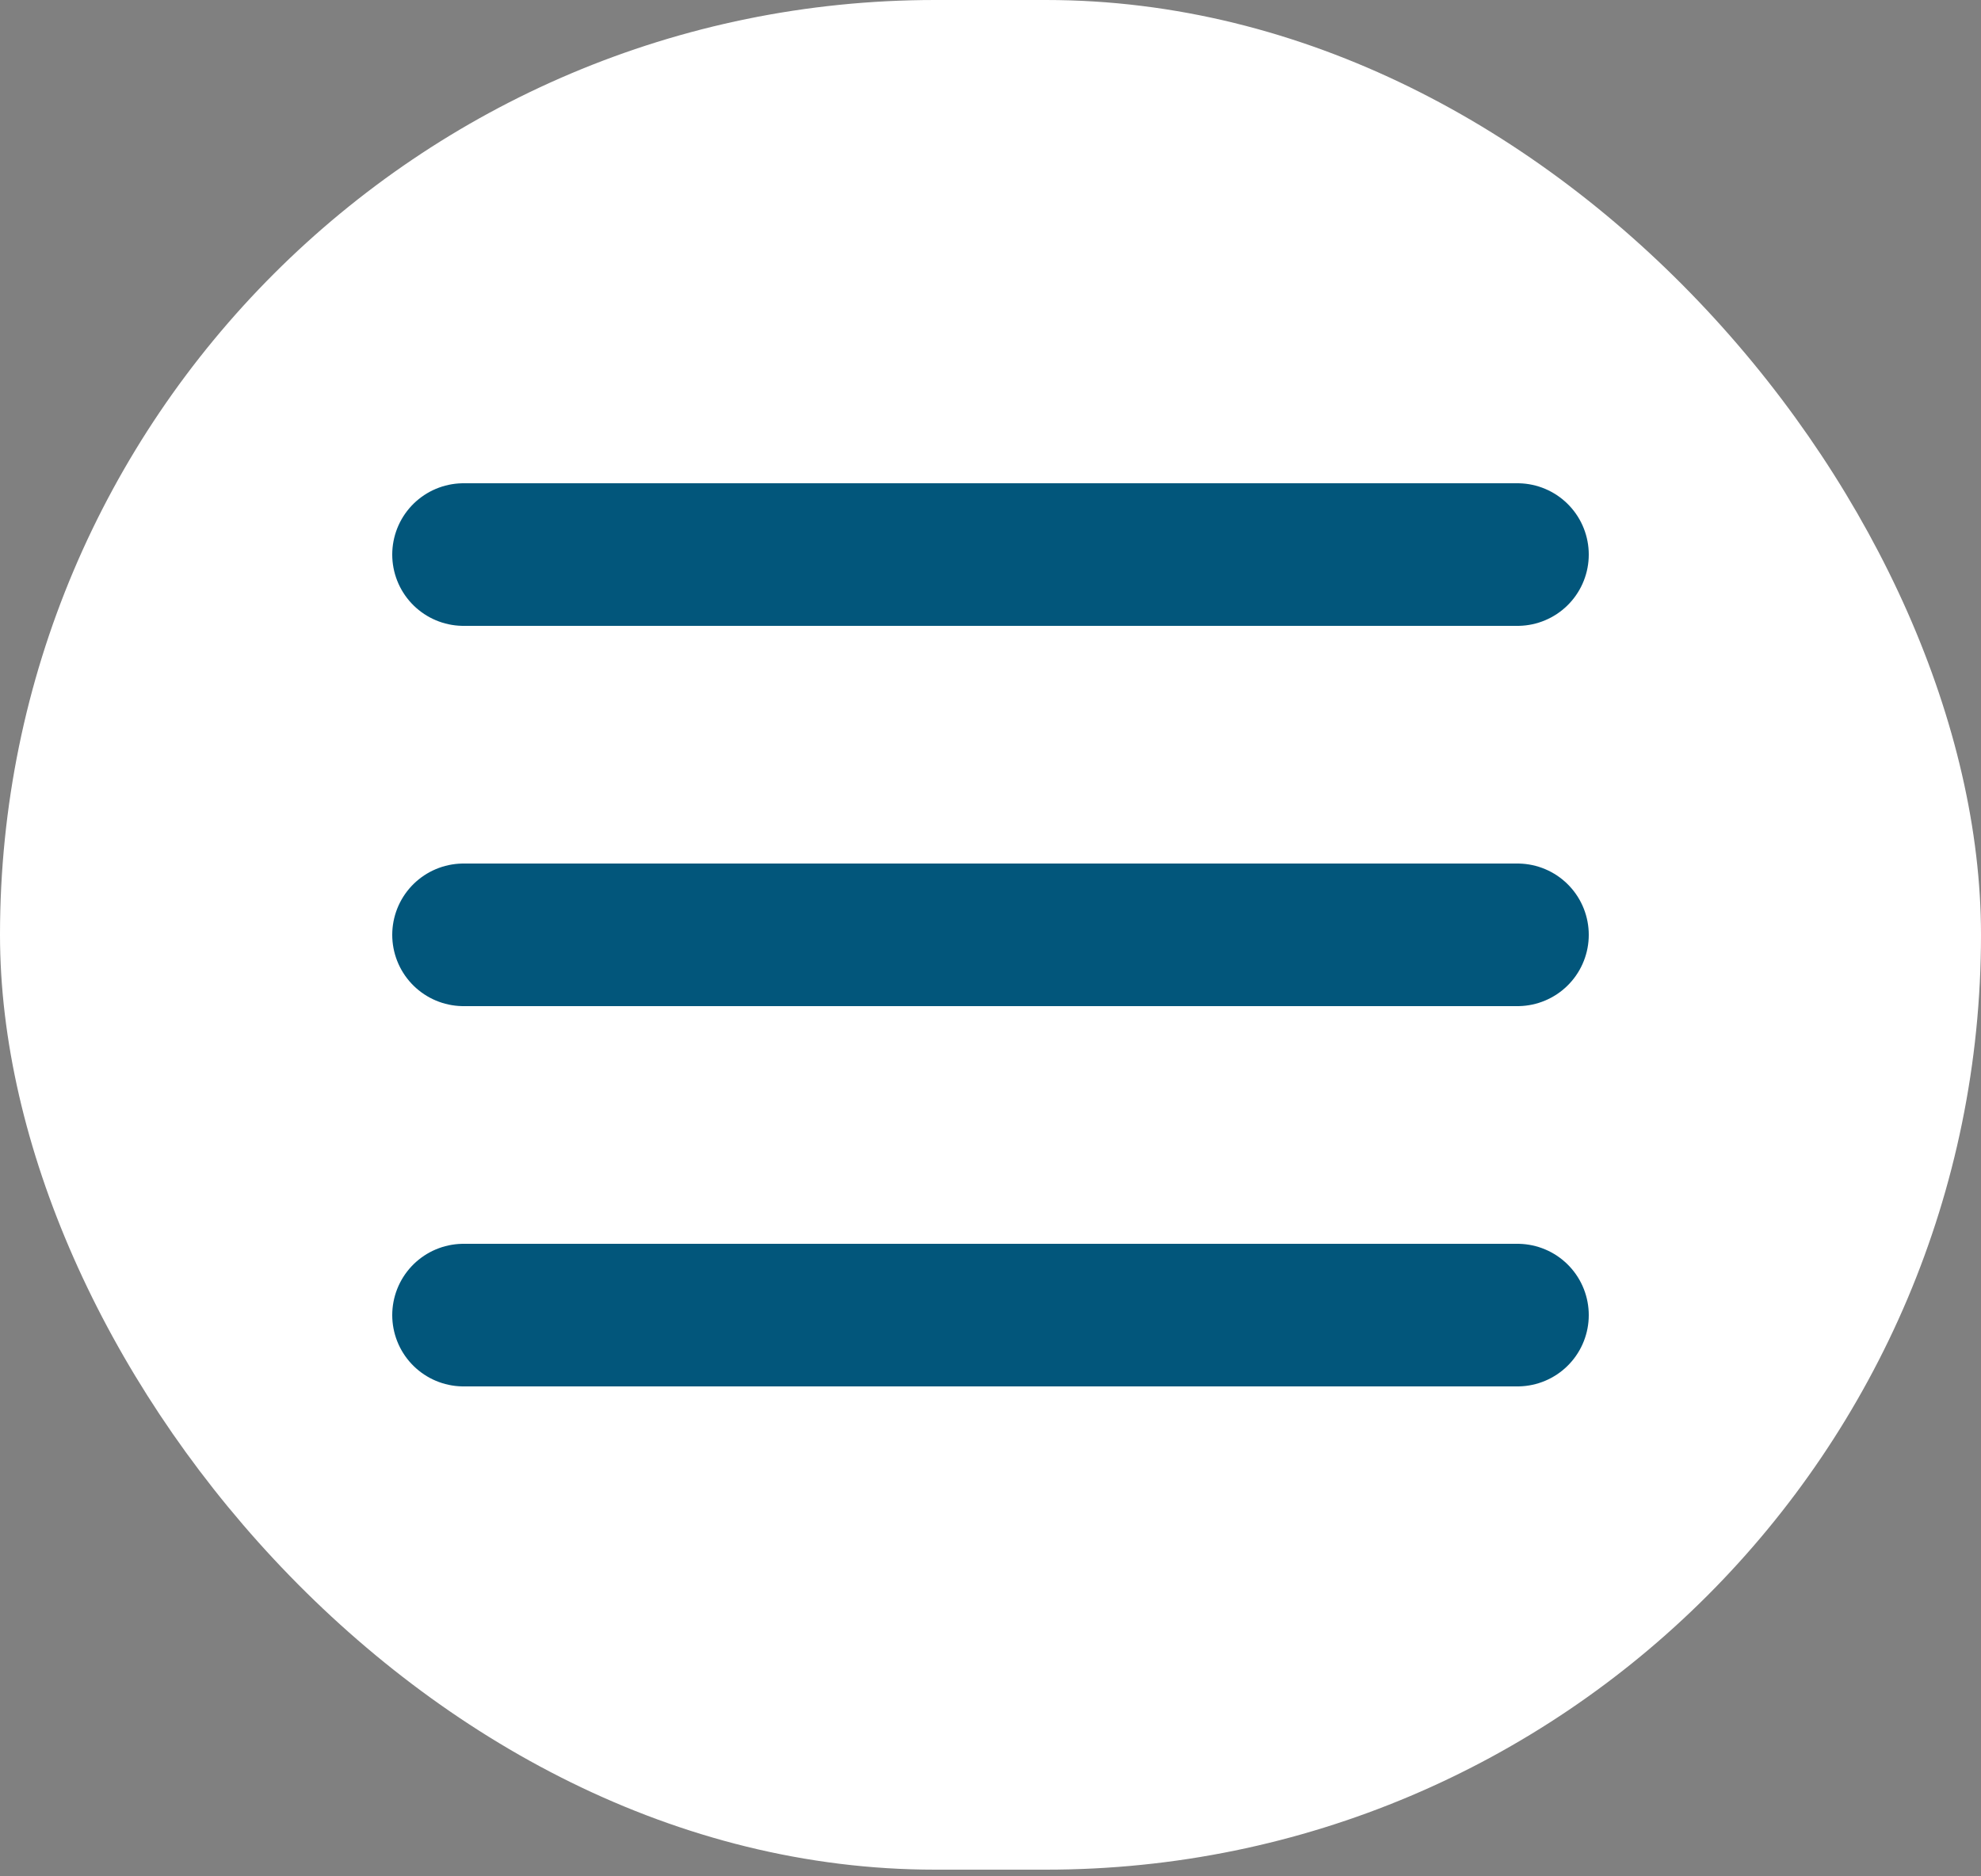
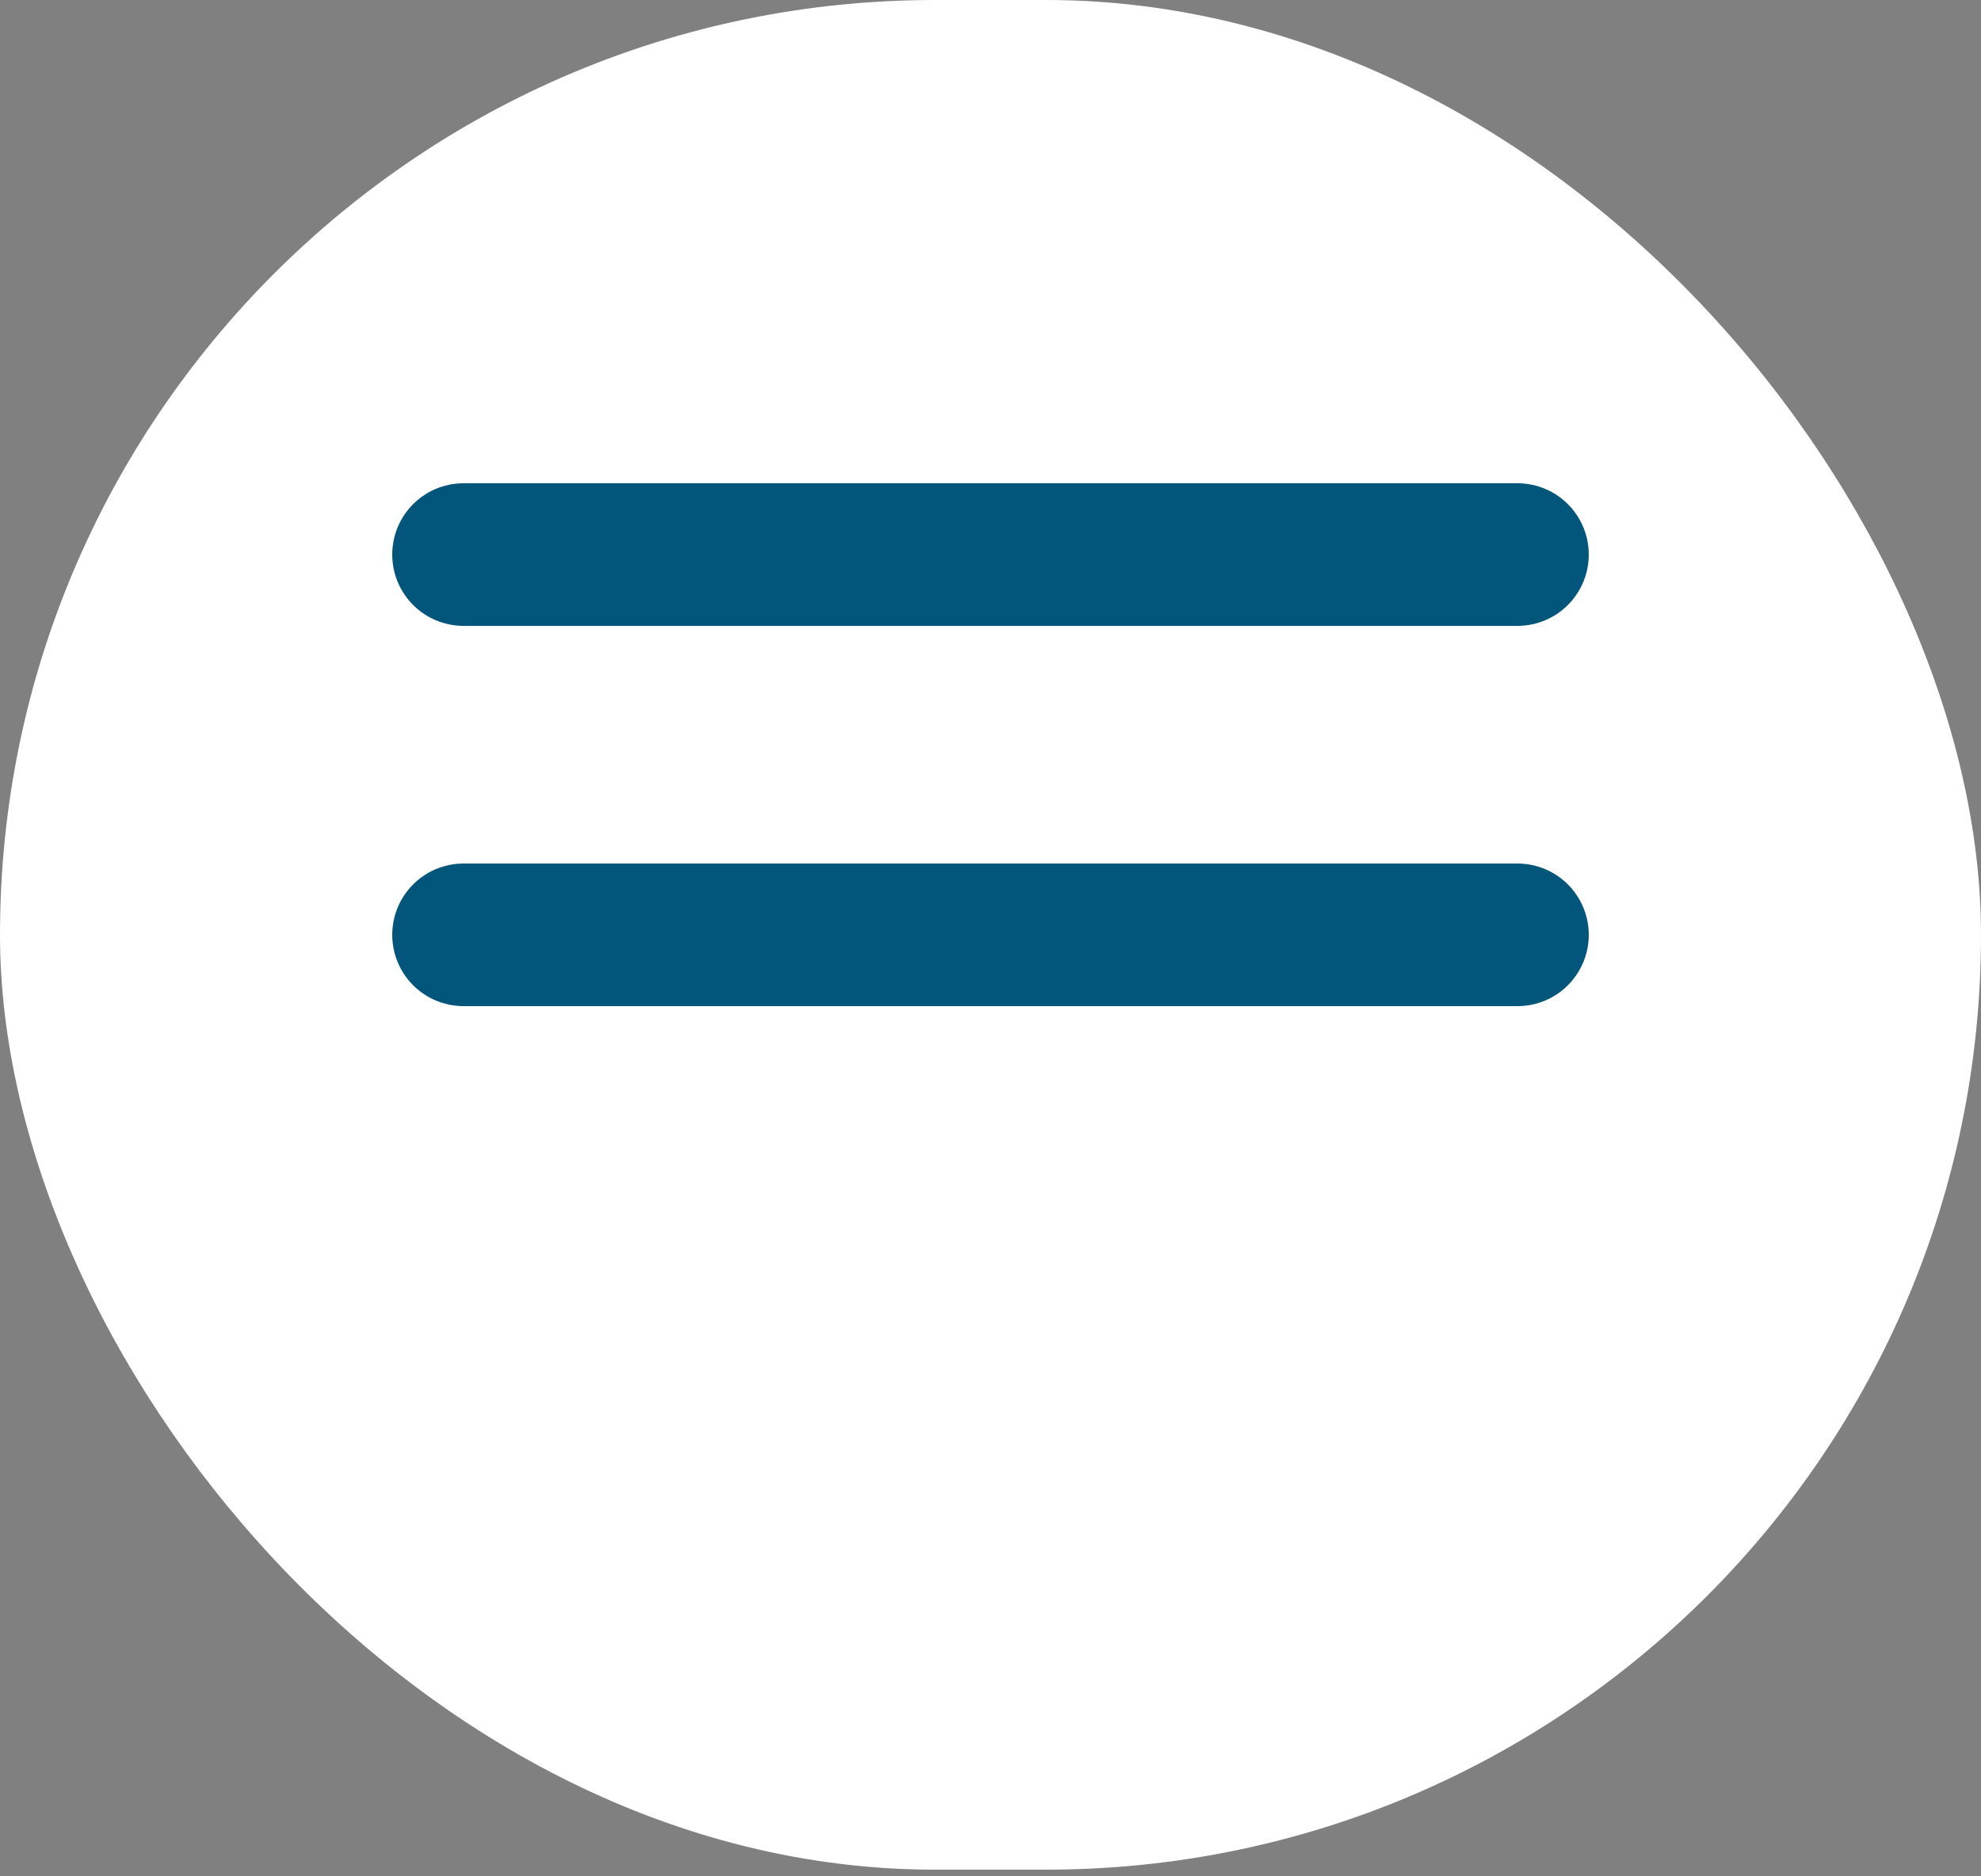
<svg xmlns="http://www.w3.org/2000/svg" width="95" height="90" viewBox="0 0 95 90" fill="none">
  <rect x="0" y="0" width="95" height="90" fill="#808080" stroke="none" />
  <rect width="95" height="89.68" rx="44.84" fill="white" />
  <path d="M22.23 26.6H72.77" stroke="#02567B" stroke-width="6.84" stroke-linecap="round" />
  <path d="M22.23 44.84H72.77" stroke="#02567B" stroke-width="6.84" stroke-linecap="round" />
-   <path d="M22.23 63.08H72.77" stroke="#02567B" stroke-width="6.84" stroke-linecap="round" />
</svg>